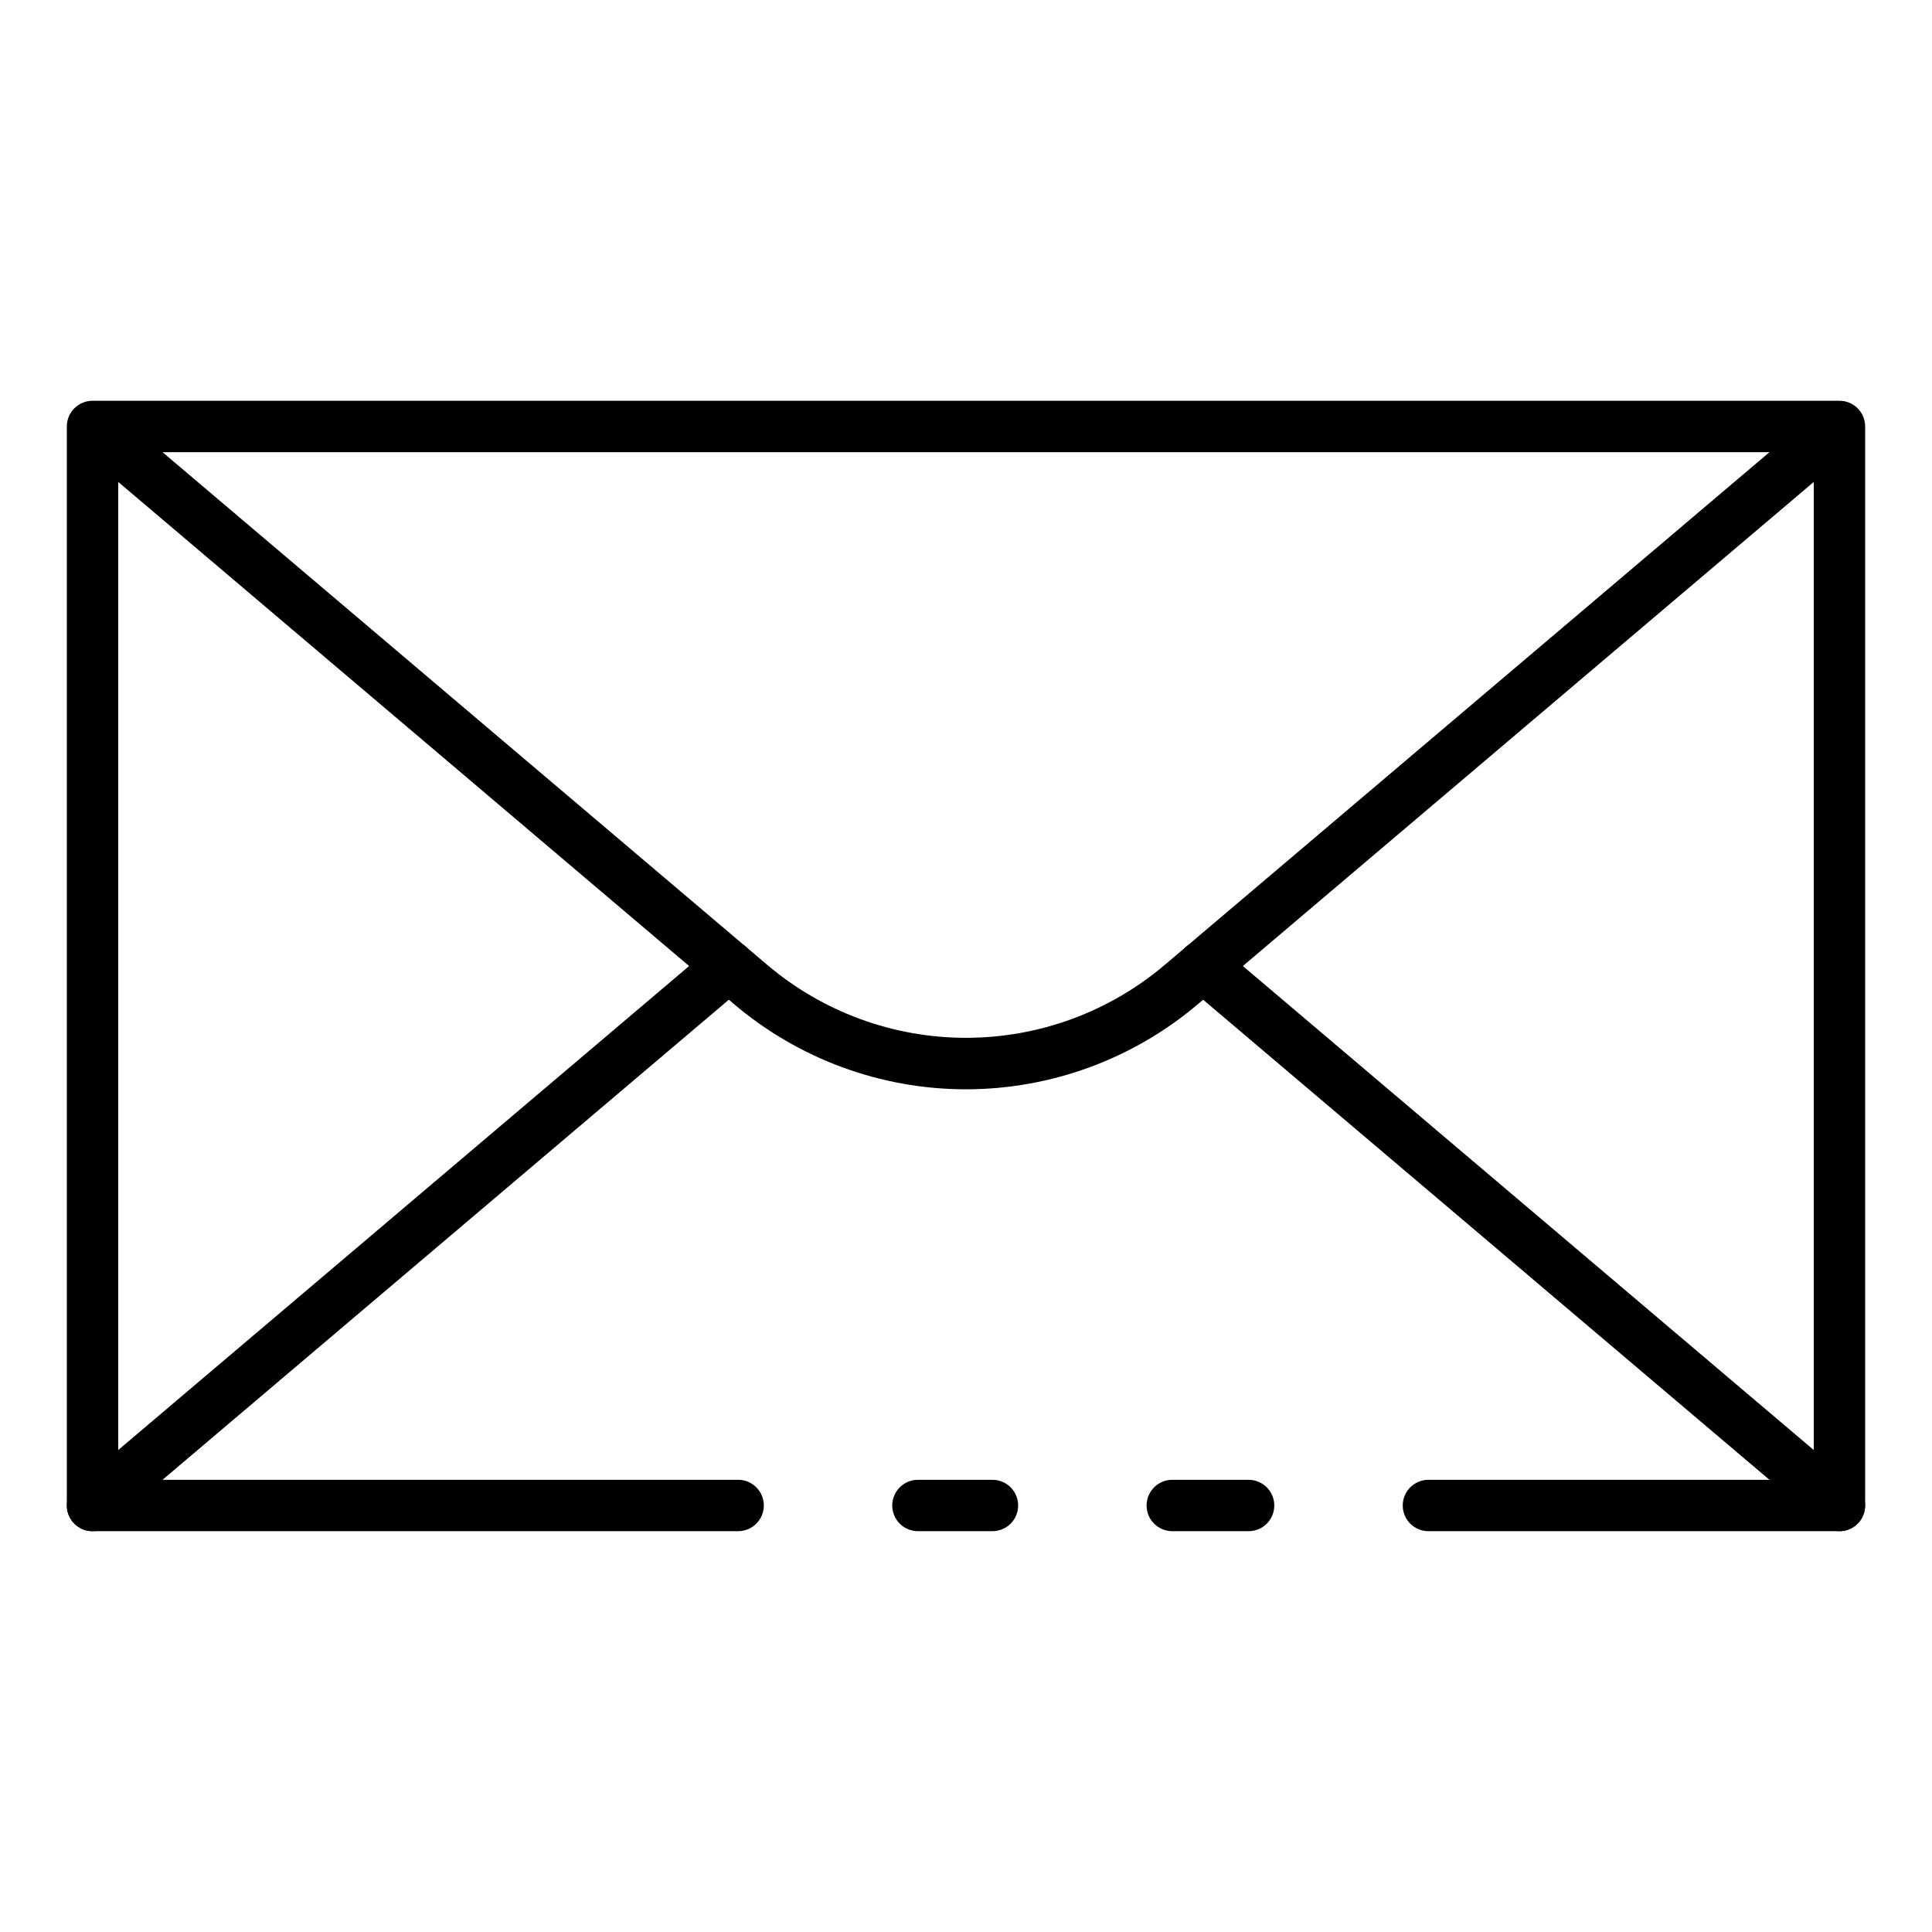
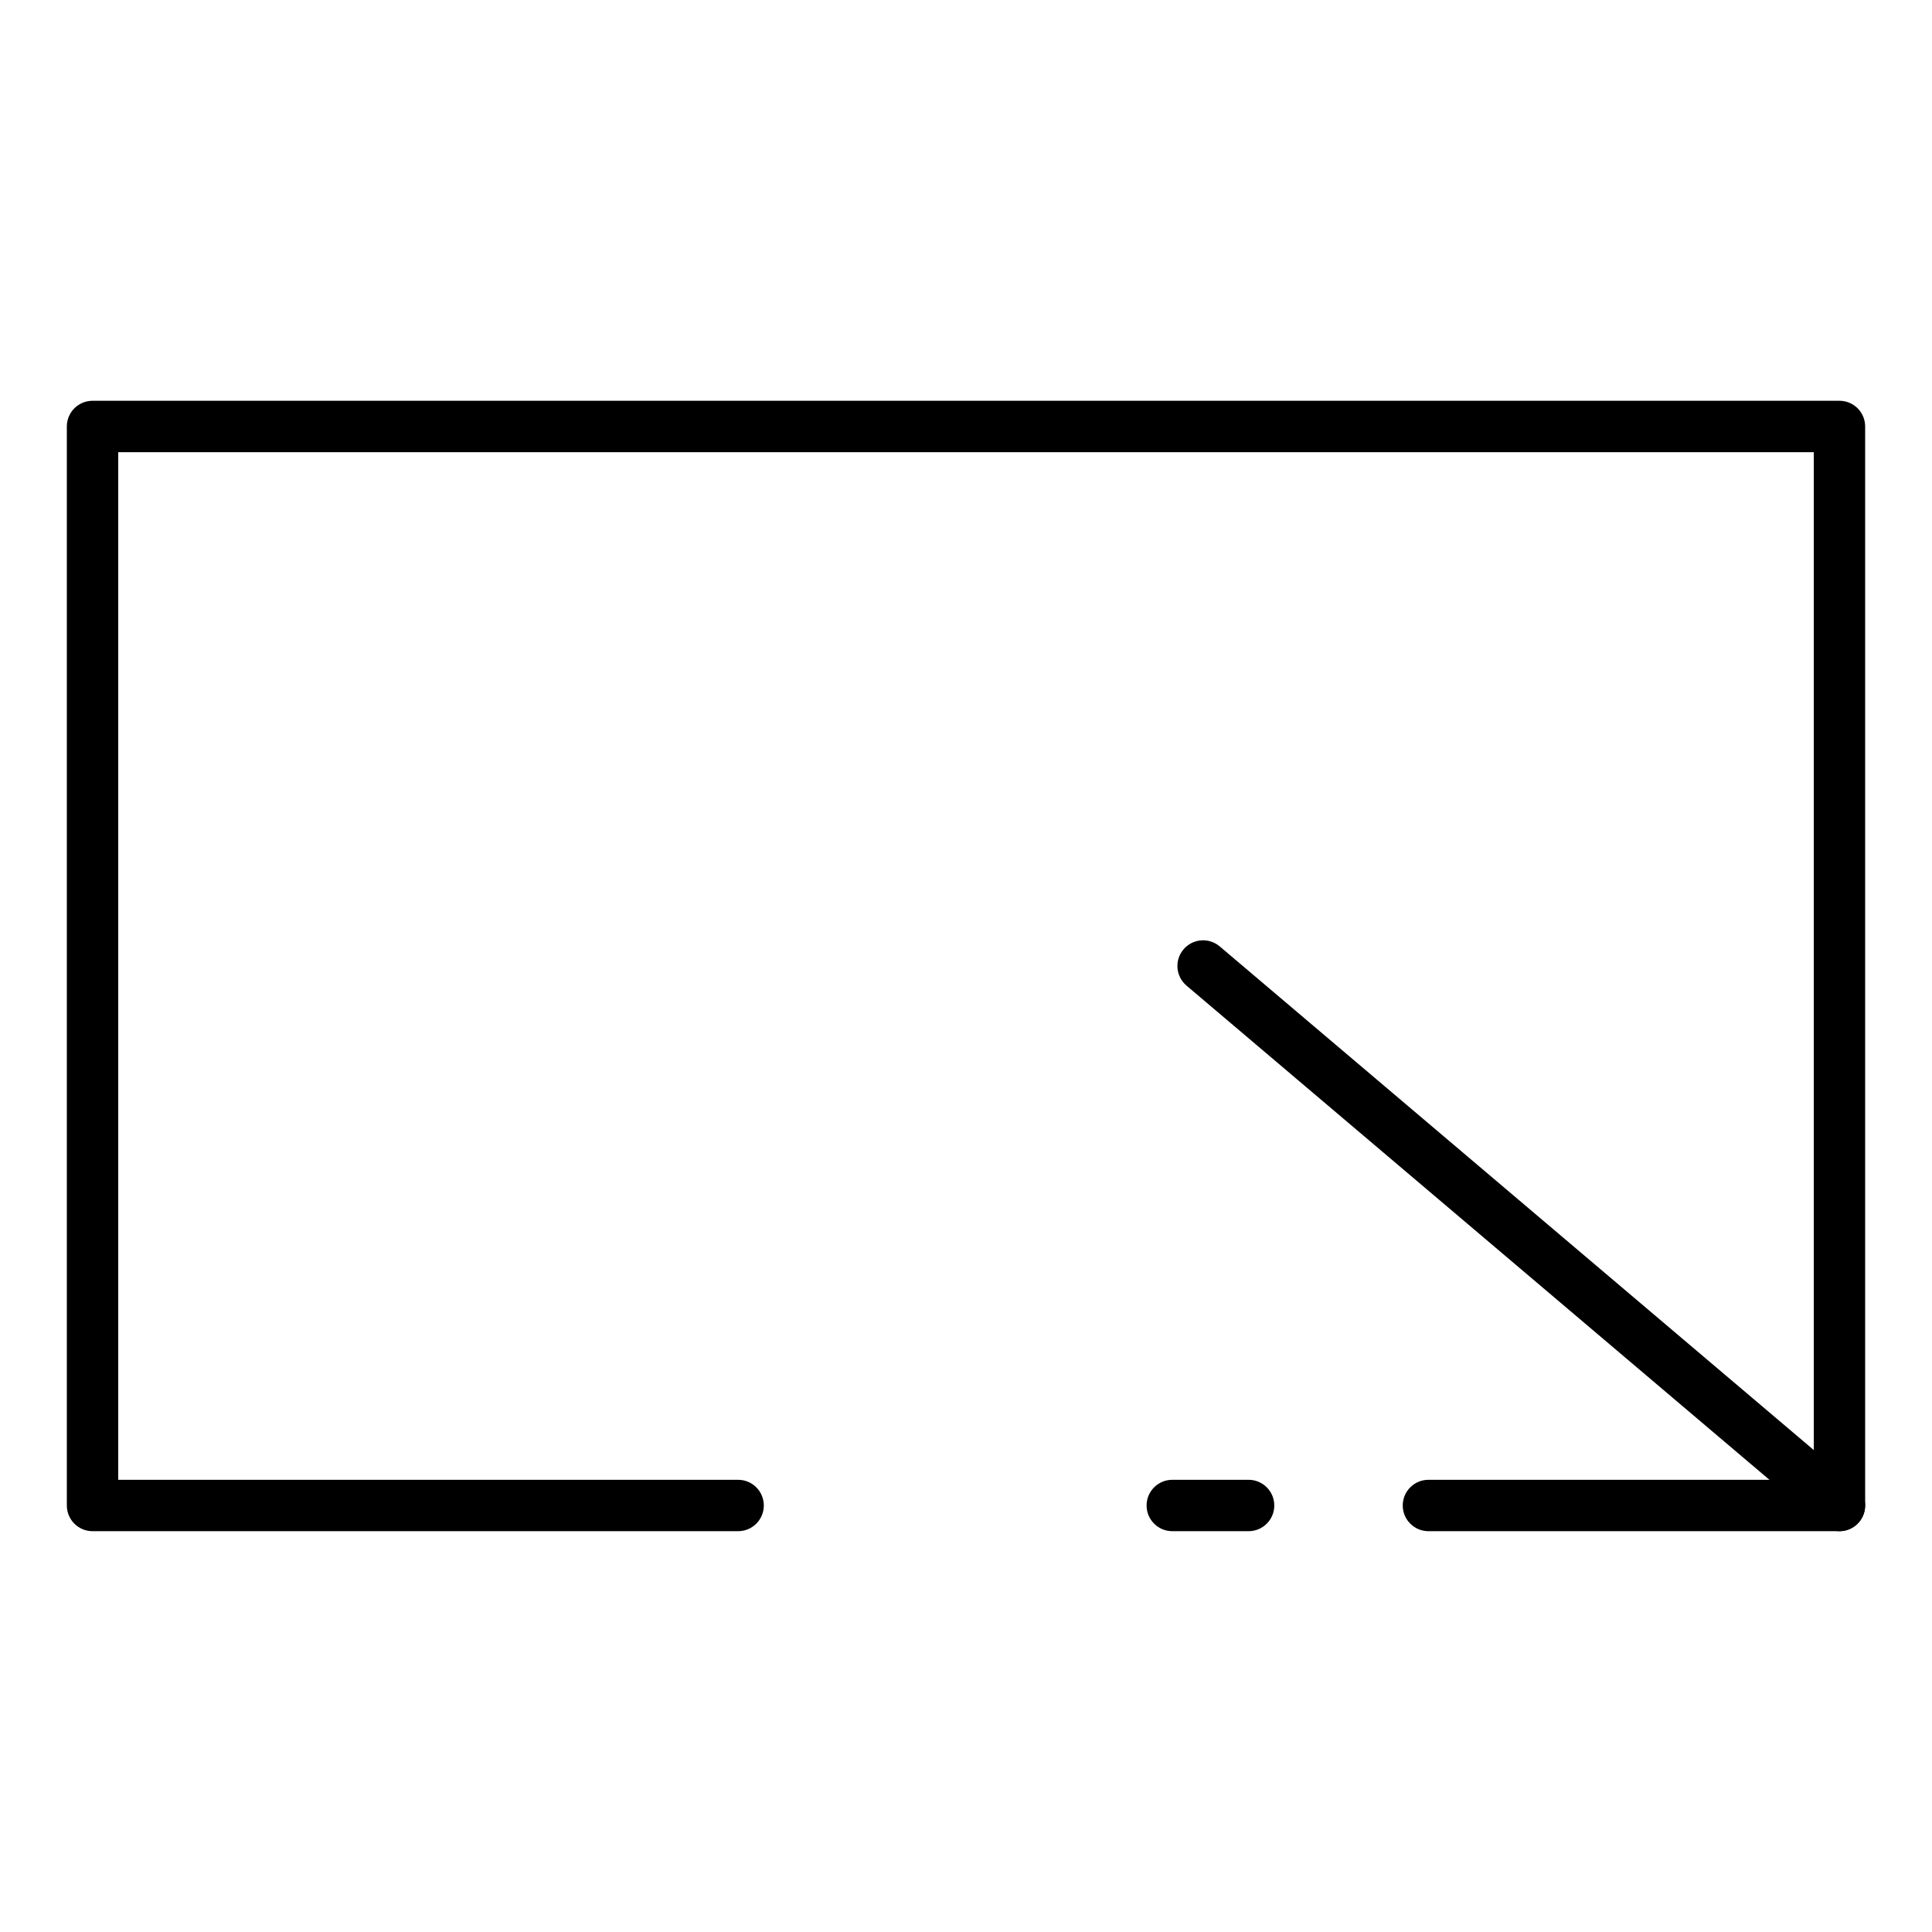
<svg xmlns="http://www.w3.org/2000/svg" fill="#000000" width="800px" height="800px" version="1.1" viewBox="144 144 512 512">
  <g>
-     <path d="m407.01 549.78h-19.746c-3.758 0-6.809-3.051-6.809-6.809 0-3.762 3.051-6.809 6.809-6.809h19.746c3.758 0 6.809 3.047 6.809 6.809 0 3.758-3.051 6.809-6.809 6.809z" />
    <path d="m631.48 549.78h-108.93c-3.762 0-6.809-3.051-6.809-6.809 0-3.762 3.047-6.809 6.809-6.809h102.12v-272.33h-449.34v272.33h164.28c3.762 0 6.809 3.047 6.809 6.809 0 3.758-3.047 6.809-6.809 6.809h-171.09c-3.762 0-6.809-3.051-6.809-6.809v-285.95c0-3.762 3.047-6.809 6.809-6.809h462.96c1.805 0 3.535 0.715 4.812 1.992 1.277 1.277 1.992 3.008 1.992 4.816v285.95c0 1.805-0.715 3.535-1.992 4.812-1.277 1.277-3.008 1.996-4.812 1.996z" />
    <path d="m474.89 549.78h-20.223c-3.758 0-6.809-3.051-6.809-6.809 0-3.762 3.051-6.809 6.809-6.809h20.223c3.758 0 6.809 3.047 6.809 6.809 0 3.758-3.051 6.809-6.809 6.809z" />
-     <path d="m400 432.68c-22.594-0.008-44.441-8.062-61.637-22.715l-174.24-147.75c-2.769-2.453-3.07-6.668-0.68-9.492 2.391-2.824 6.598-3.223 9.477-0.895l174.25 147.74c14.734 12.562 33.465 19.465 52.832 19.465 19.363 0 38.094-6.902 52.832-19.465l174.25-147.74c2.875-2.328 7.082-1.93 9.477 0.895 2.391 2.824 2.086 7.039-0.684 9.492l-174.24 147.74c-17.191 14.656-39.043 22.711-61.633 22.723z" />
    <path d="m631.48 549.78c-1.613-0.004-3.172-0.574-4.398-1.613l-168.65-142.97v-0.004c-2.867-2.43-3.223-6.727-0.793-9.594 2.43-2.871 6.727-3.227 9.598-0.793l168.64 142.97h-0.004c2.18 1.844 2.977 4.856 1.992 7.535-0.98 2.684-3.531 4.465-6.387 4.469z" />
-     <path d="m168.52 549.78c-2.856-0.004-5.41-1.785-6.391-4.469-0.984-2.68-0.188-5.691 1.992-7.535l168.64-142.97c1.375-1.168 3.16-1.742 4.961-1.59 1.801 0.148 3.465 1.004 4.633 2.383 2.434 2.867 2.078 7.164-0.793 9.594l-168.65 142.97 0.004 0.004c-1.23 1.039-2.789 1.609-4.398 1.613z" />
  </g>
</svg>